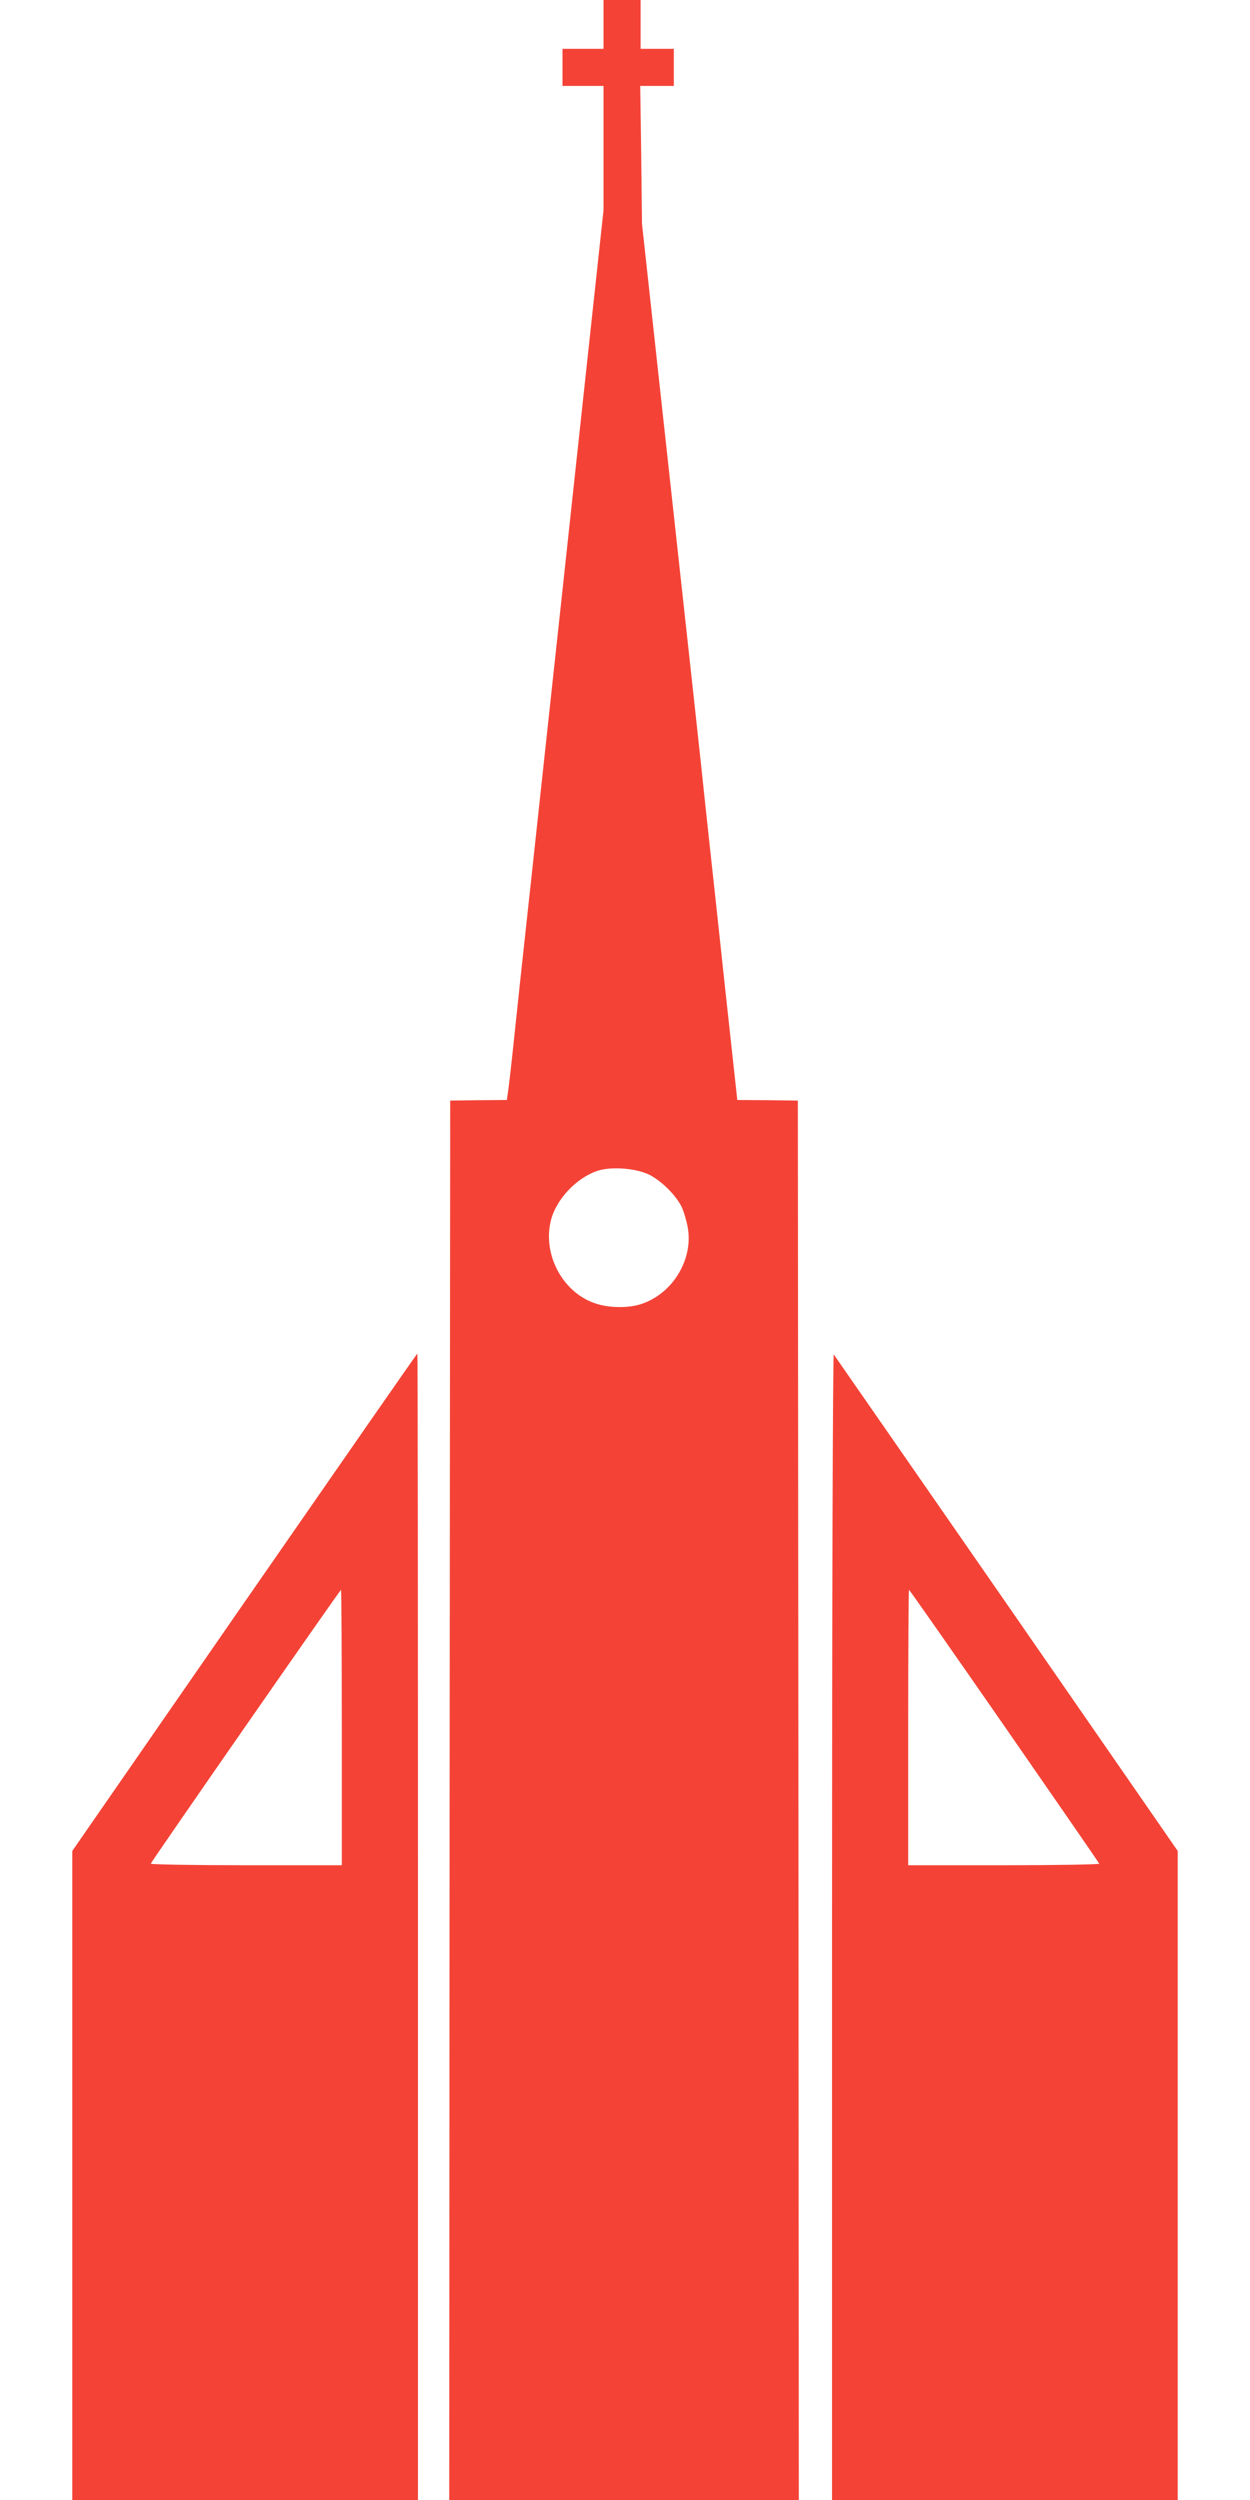
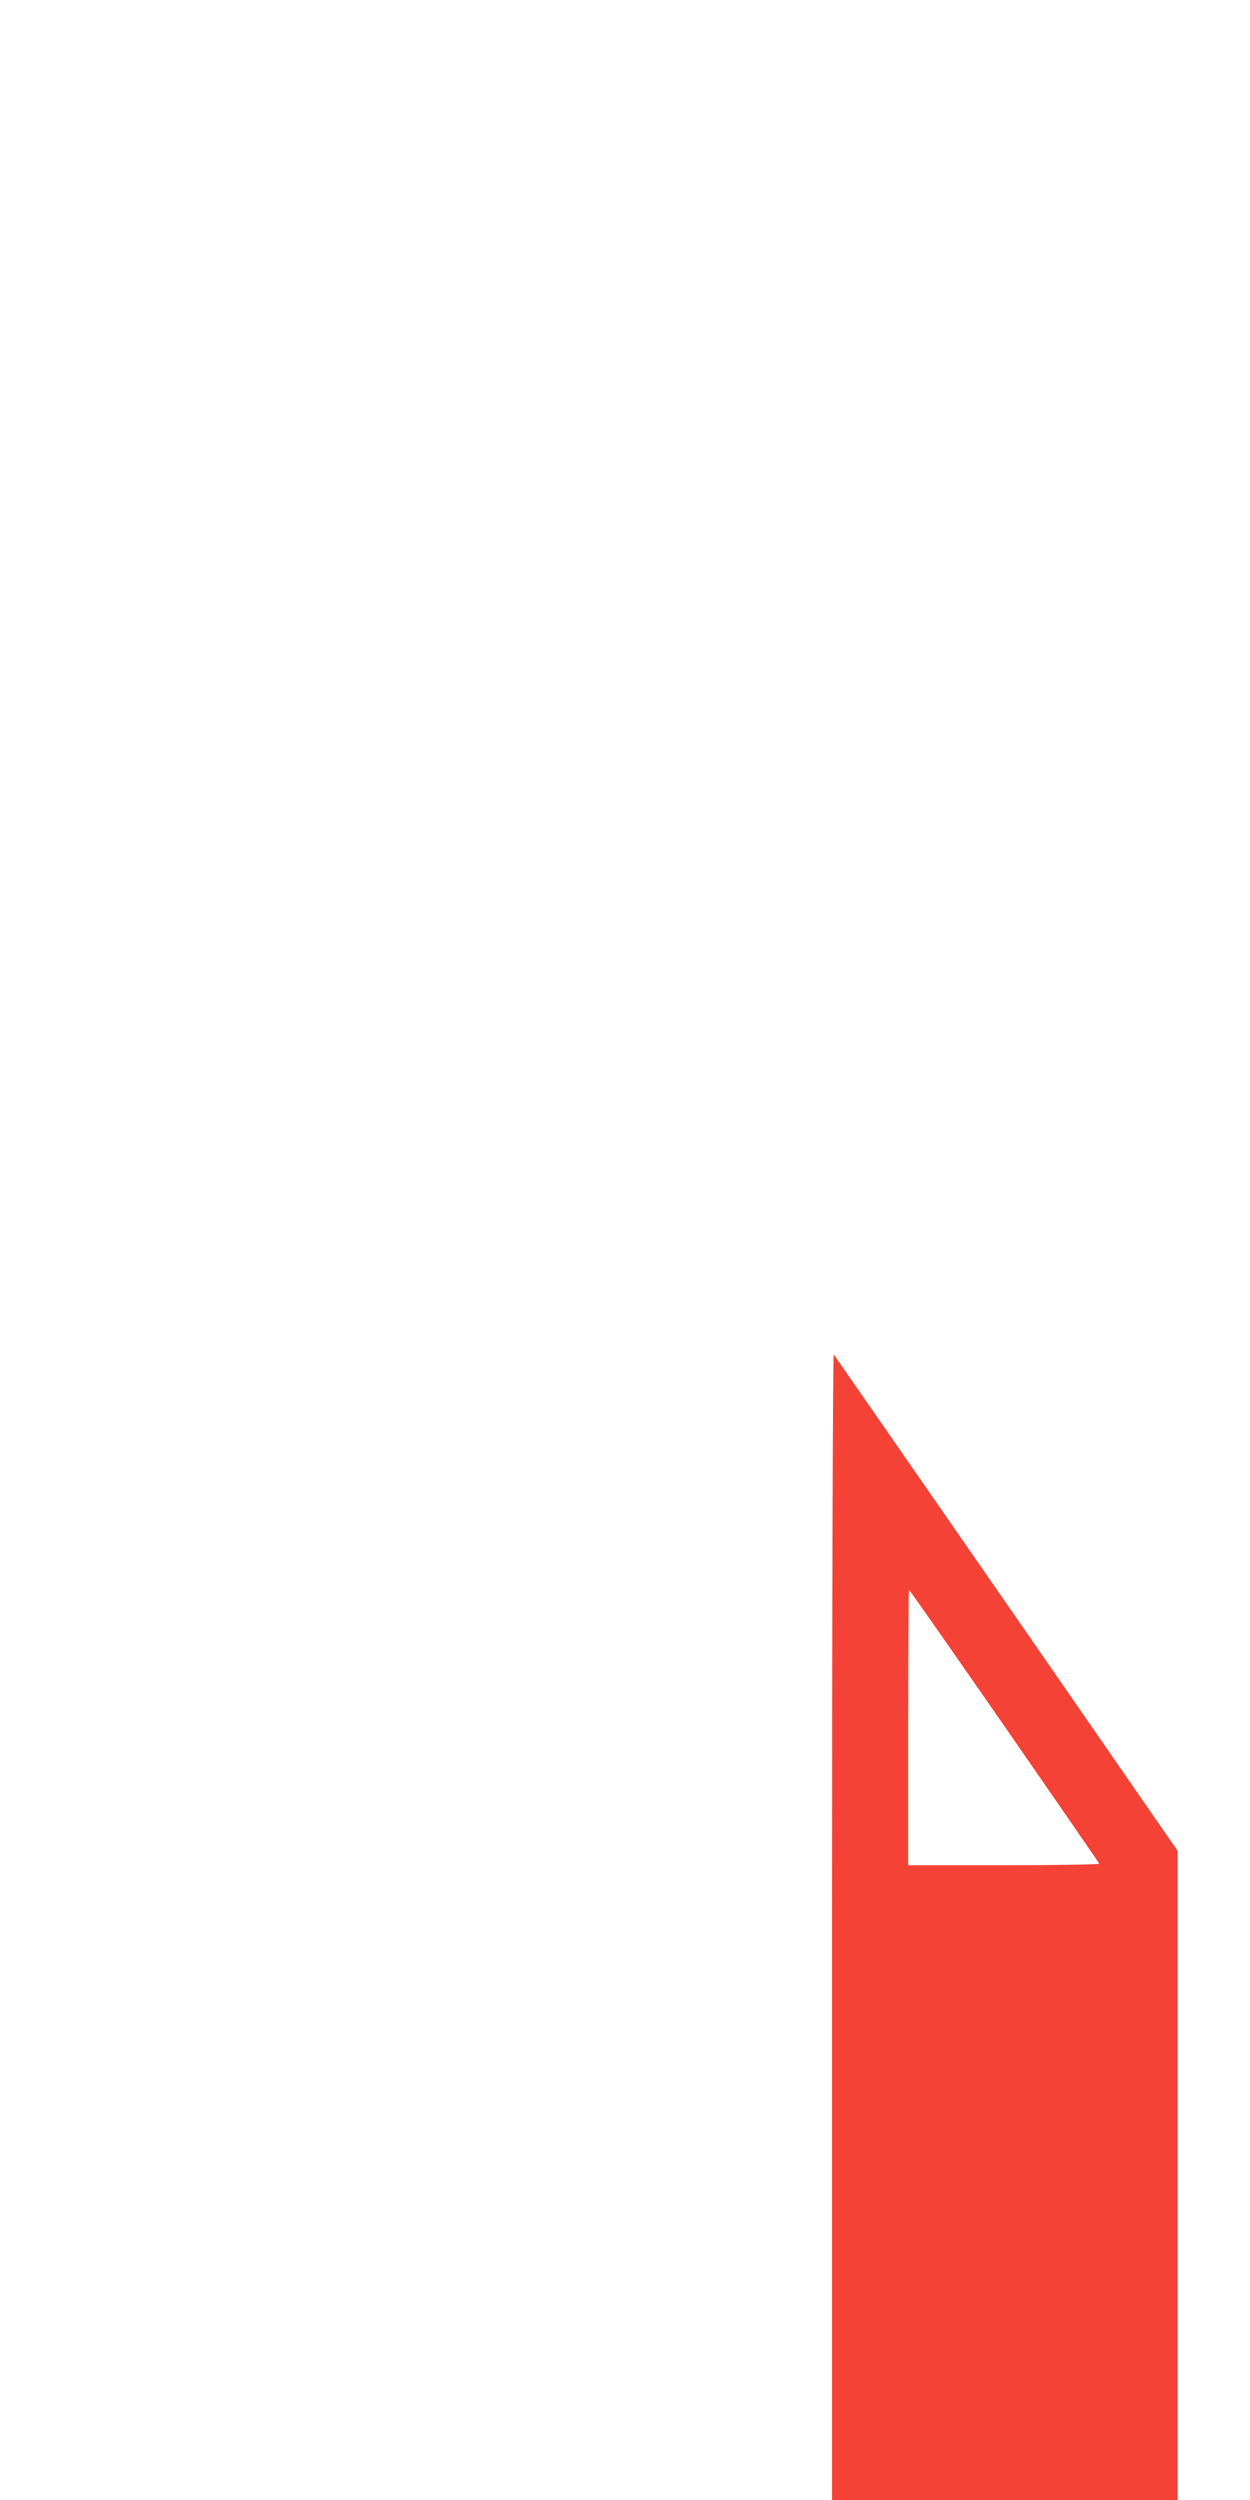
<svg xmlns="http://www.w3.org/2000/svg" version="1.0" width="640pt" height="1280pt" viewBox="0 0 640 1280" preserveAspectRatio="xMidYMid meet">
  <g transform="translate(0,1280) scale(0.1,-0.1)" fill="#f44336" stroke="none">
-     <path d="M3090 12675 l0 -125 -105 0 -105 0 0 -95 0 -95 105 0 105 0 0 -318 0 -318 -95 -879 c-130 -1209 -142 -1312 -175 -1620 -16 -148 -43 -398 -60 -555 -17 -157 -46 -427 -65 -600 -19 -173 -46 -425 -60 -560 -14 -135 -29 -267 -33 -293 l-7 -49 -145 -1 -145 -2 -3 -3582 -2 -3583 895 0 895 0 -2 3583 -3 3582 -155 2 -155 1 -62 569 c-33 312 -71 658 -83 768 -12 110 -30 279 -40 375 -32 296 -58 535 -85 780 -14 129 -69 631 -122 1115 l-96 880 -4 353 -5 352 86 0 86 0 0 95 0 95 -85 0 -85 0 0 125 0 125 -95 0 -95 0 0 -125z m231 -5888 c62 -30 136 -102 168 -164 11 -22 25 -70 32 -106 30 -163 -75 -339 -236 -393 -70 -24 -176 -21 -247 6 -161 60 -259 249 -218 419 26 109 131 221 241 257 70 22 191 13 260 -19z" />
-     <path d="M1252 4597 l-882 -1274 0 -1661 0 -1662 885 0 885 0 0 2935 c0 1614 -1 2935 -3 2935 -2 0 -400 -573 -885 -1273z m498 -642 l0 -705 -491 0 c-270 0 -489 4 -487 8 6 16 969 1402 974 1402 2 0 4 -317 4 -705z" />
    <path d="M4260 2937 l0 -2937 885 0 885 0 0 1661 0 1662 -876 1266 c-482 696 -881 1270 -885 1276 -5 5 -9 -1282 -9 -2928z m882 1026 c266 -384 485 -701 486 -705 2 -4 -217 -8 -487 -8 l-491 0 0 705 c0 388 2 705 4 705 3 0 222 -314 488 -697z" />
  </g>
</svg>